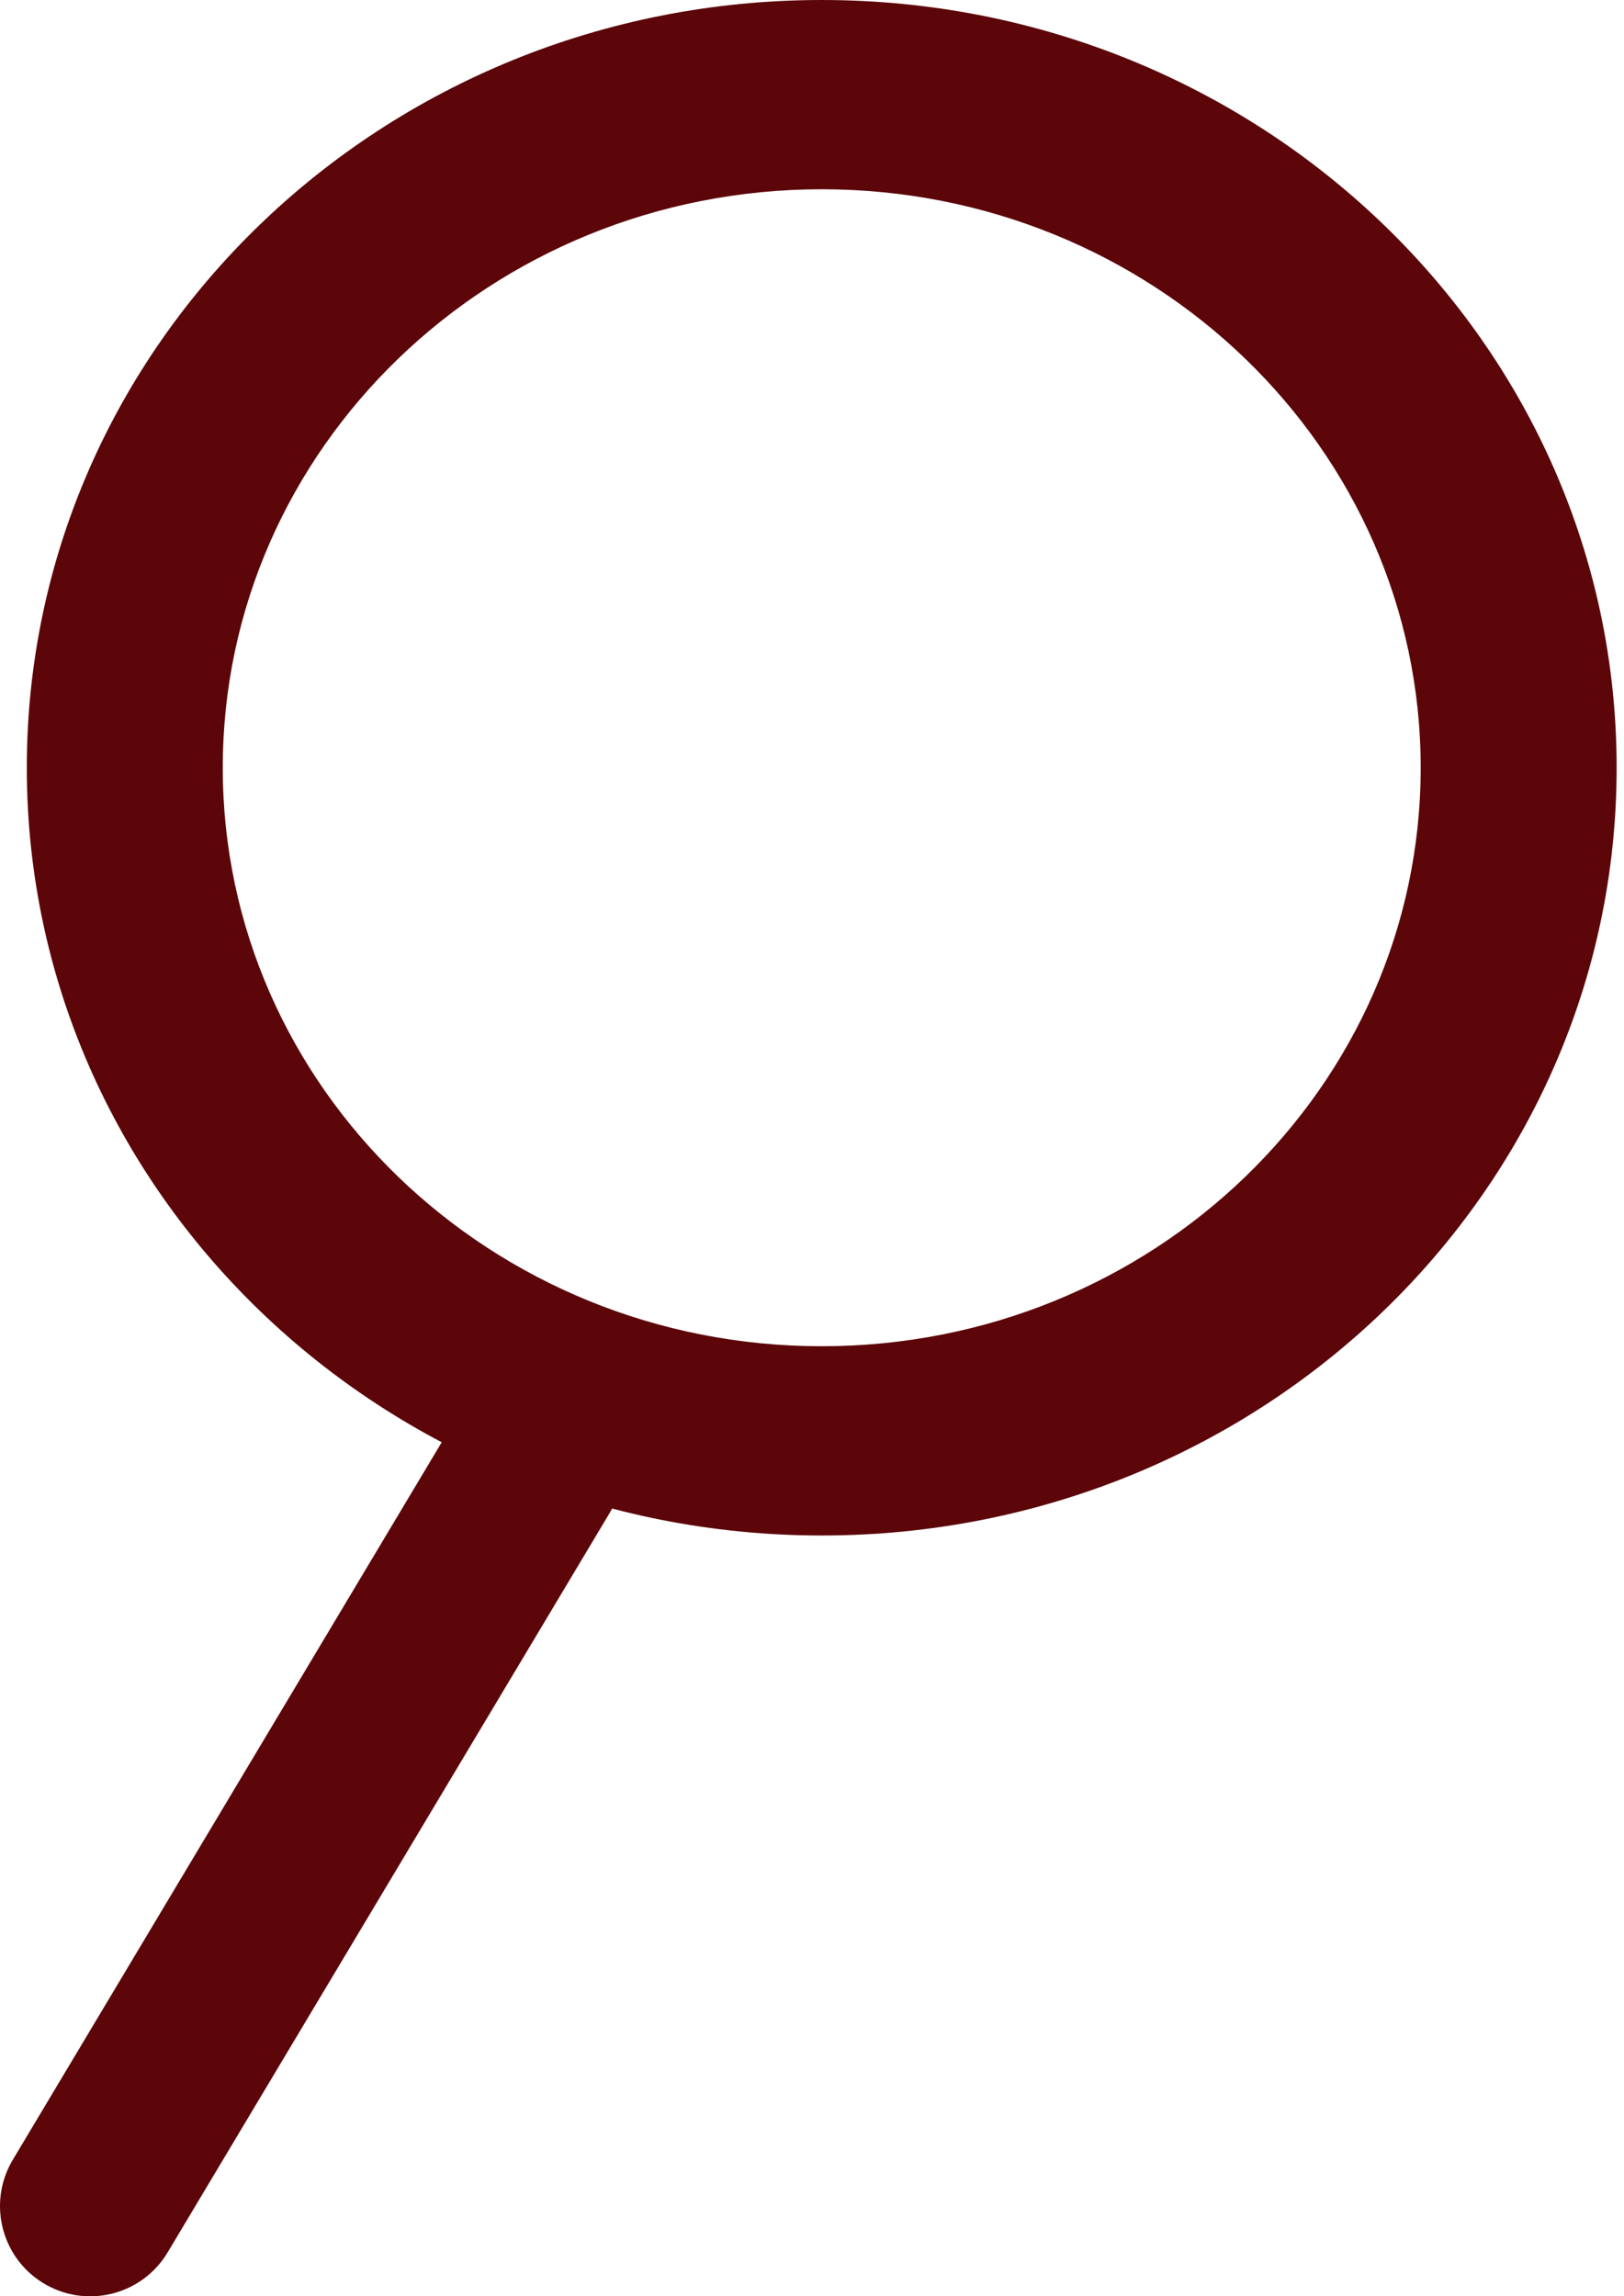
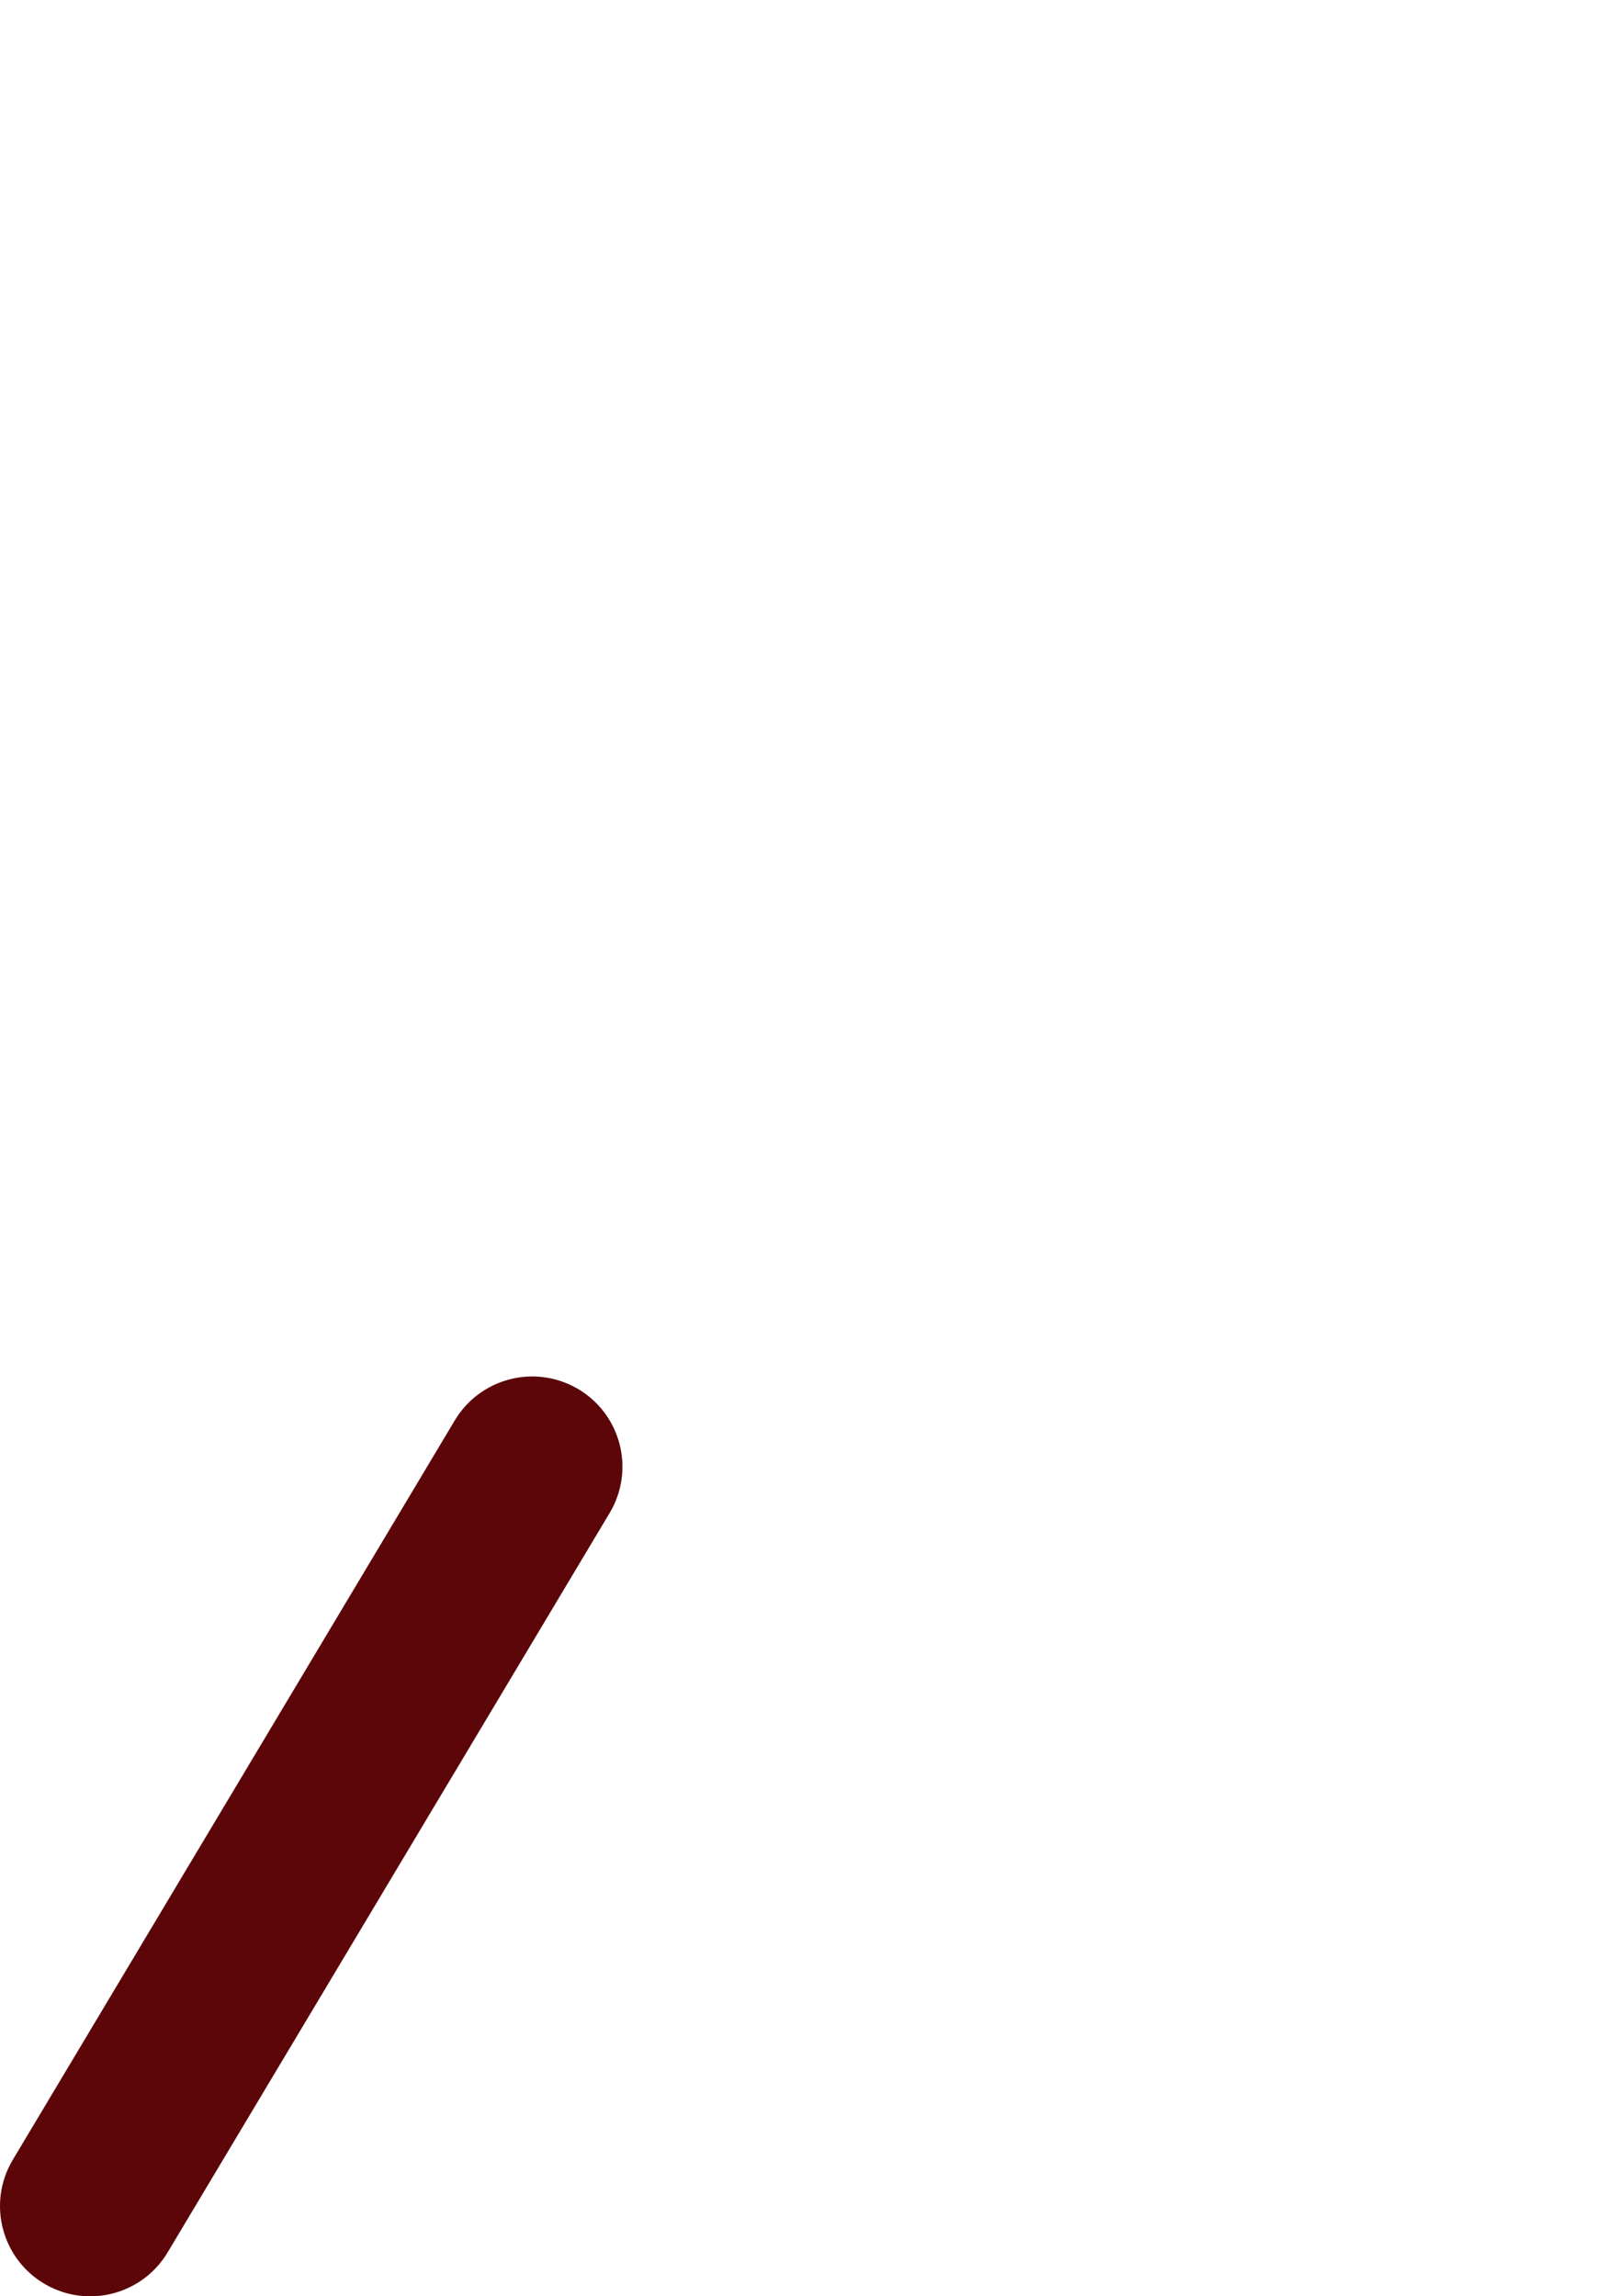
<svg xmlns="http://www.w3.org/2000/svg" width="87" height="123" viewBox="0 0 87 123" fill="none">
  <path d="M2.48 122.388C0.099 121.06 -0.713 118.027 0.686 115.687L24.364 76.082C25.704 73.841 28.583 73.07 30.865 74.341C33.246 75.669 34.058 78.702 32.659 81.042L8.981 120.647C7.641 122.889 4.761 123.66 2.48 122.388Z" fill="#5C0609" />
-   <path d="M86.606 41.124C86.606 63.836 67.54 82.248 44.021 82.248C20.502 82.248 1.436 63.836 1.436 41.124C1.436 18.412 20.502 0 44.021 0C67.54 0 86.606 18.412 86.606 41.124ZM11.934 41.124C11.934 58.237 26.3 72.11 44.021 72.11C61.742 72.11 76.108 58.237 76.108 41.124C76.108 24.011 61.742 10.138 44.021 10.138C26.3 10.138 11.934 24.011 11.934 41.124Z" fill="#5C0609" />
</svg>